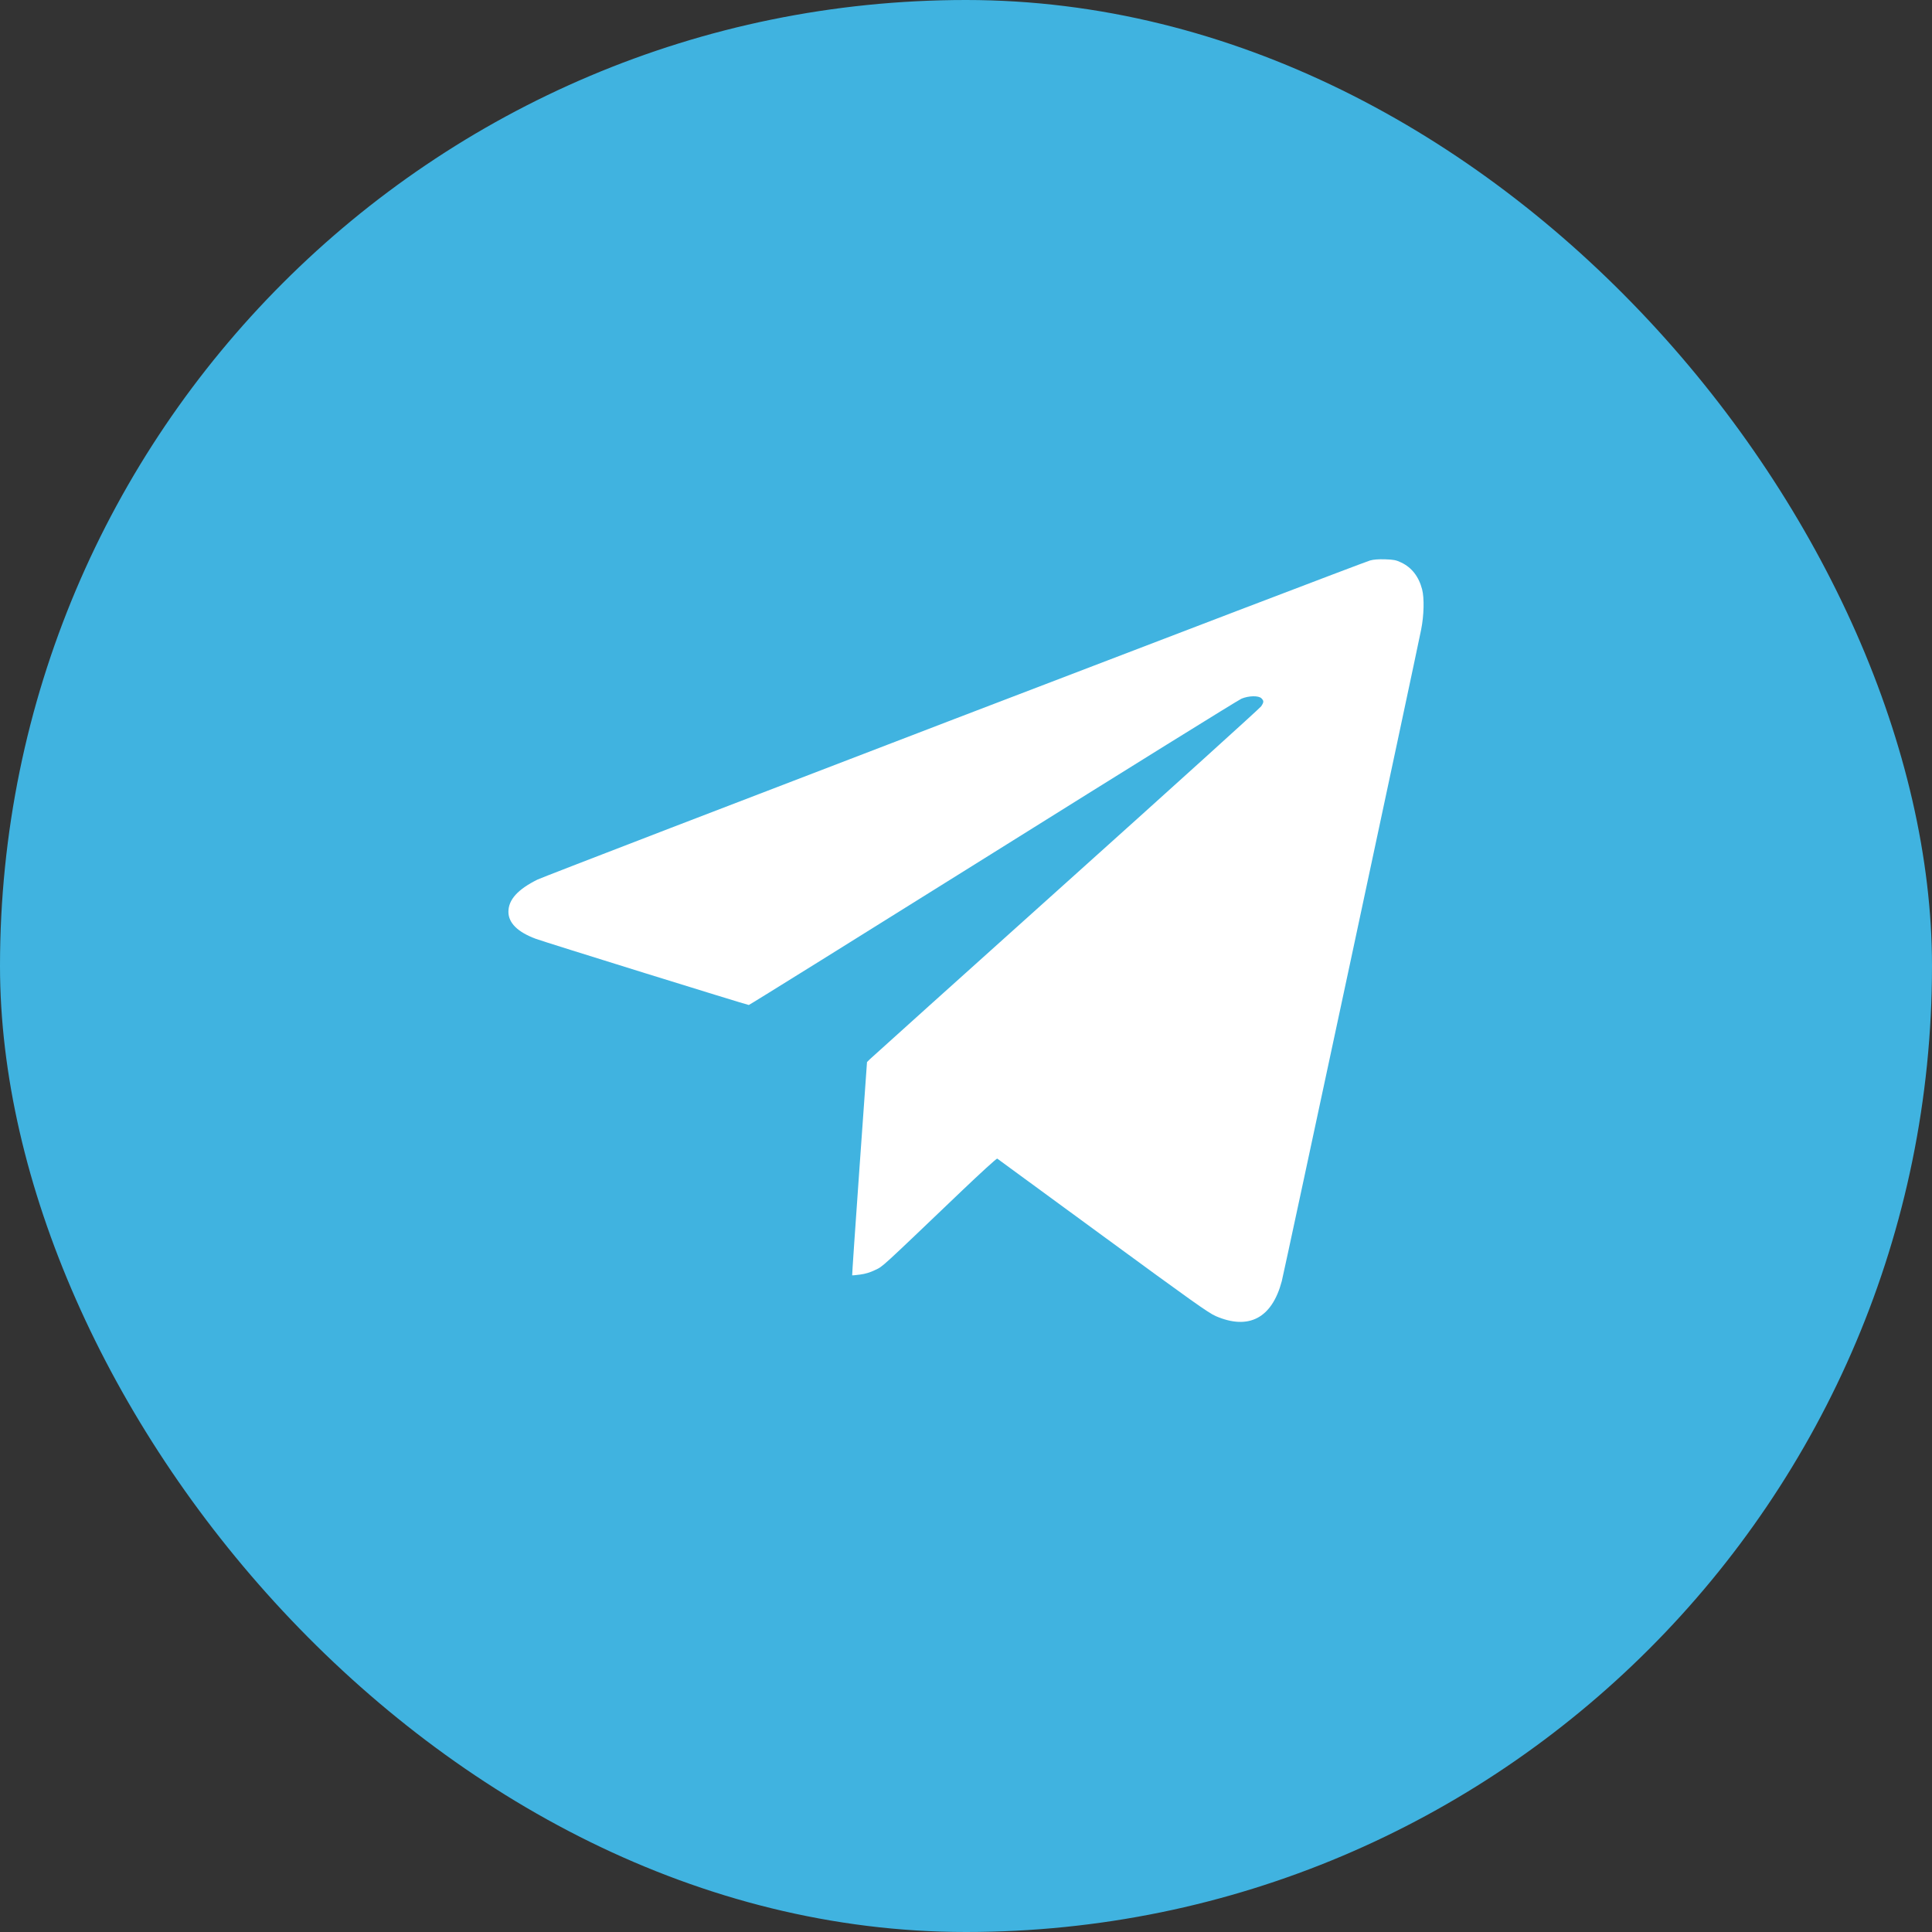
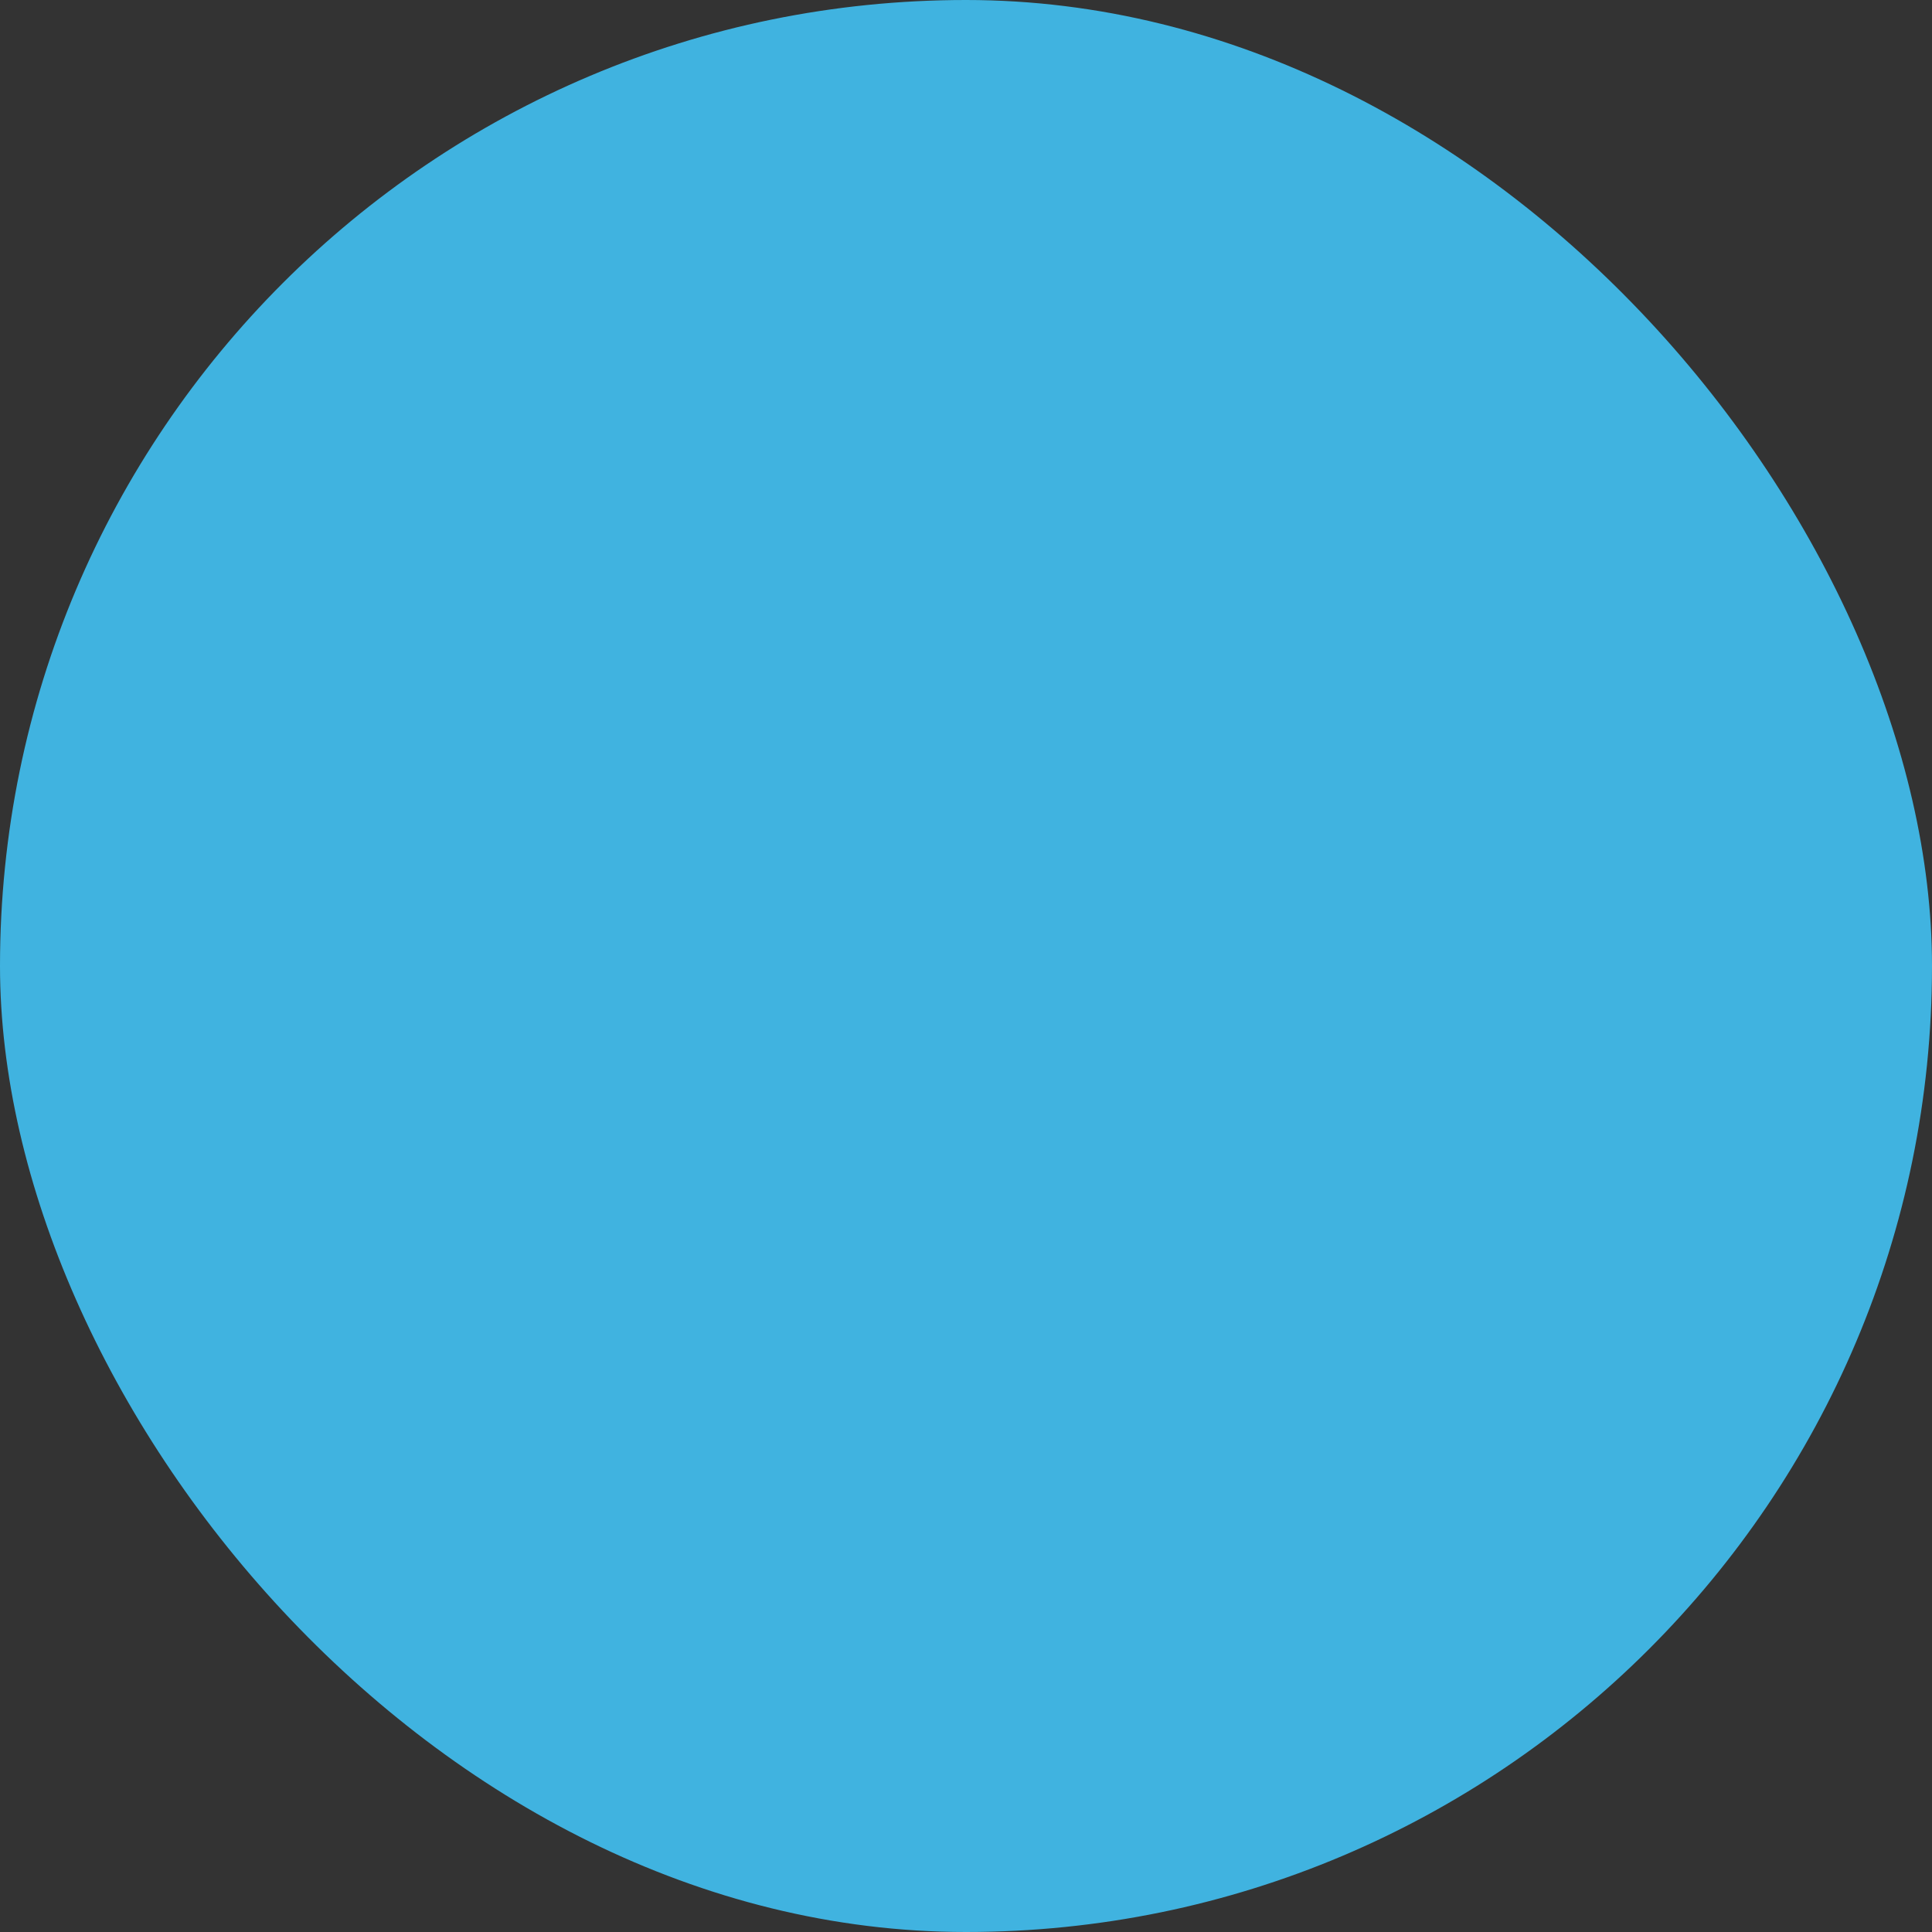
<svg xmlns="http://www.w3.org/2000/svg" width="38" height="38" viewBox="0 0 38 38" fill="none">
  <rect x="0" y="0" width="38" height="38" fill="#333333" stroke="none" />
  <rect width="38" height="38" rx="19" fill="#40B3E0" />
-   <path fill-rule="evenodd" clip-rule="evenodd" d="M26.947 11.024C26.756 11.077 10.742 17.215 10.57 17.301C10.182 17.494 10 17.697 10 17.934C10 18.153 10.182 18.333 10.538 18.465C10.699 18.526 14.695 19.767 14.728 19.767C14.74 19.767 16.901 18.422 19.531 16.777C22.16 15.132 24.36 13.766 24.419 13.742C24.563 13.682 24.755 13.679 24.811 13.735C24.861 13.785 24.86 13.812 24.805 13.893C24.781 13.929 23.053 15.491 20.967 17.364C18.88 19.238 17.146 20.797 17.113 20.83L17.053 20.889L16.904 22.983C16.822 24.135 16.758 25.08 16.761 25.084C16.763 25.087 16.835 25.08 16.919 25.069C17.024 25.055 17.118 25.026 17.216 24.978C17.372 24.903 17.286 24.981 18.92 23.42C19.291 23.066 19.603 22.782 19.614 22.788C19.625 22.795 20.558 23.478 21.689 24.307C23.448 25.596 23.769 25.824 23.912 25.886C24.562 26.167 25.019 25.925 25.211 25.199C25.253 25.041 27.831 12.989 27.952 12.384C28.008 12.106 28.016 11.764 27.971 11.591C27.905 11.339 27.765 11.16 27.558 11.063C27.46 11.016 27.413 11.007 27.247 11.001C27.114 10.997 27.017 11.004 26.947 11.024Z" fill="white" />
</svg>